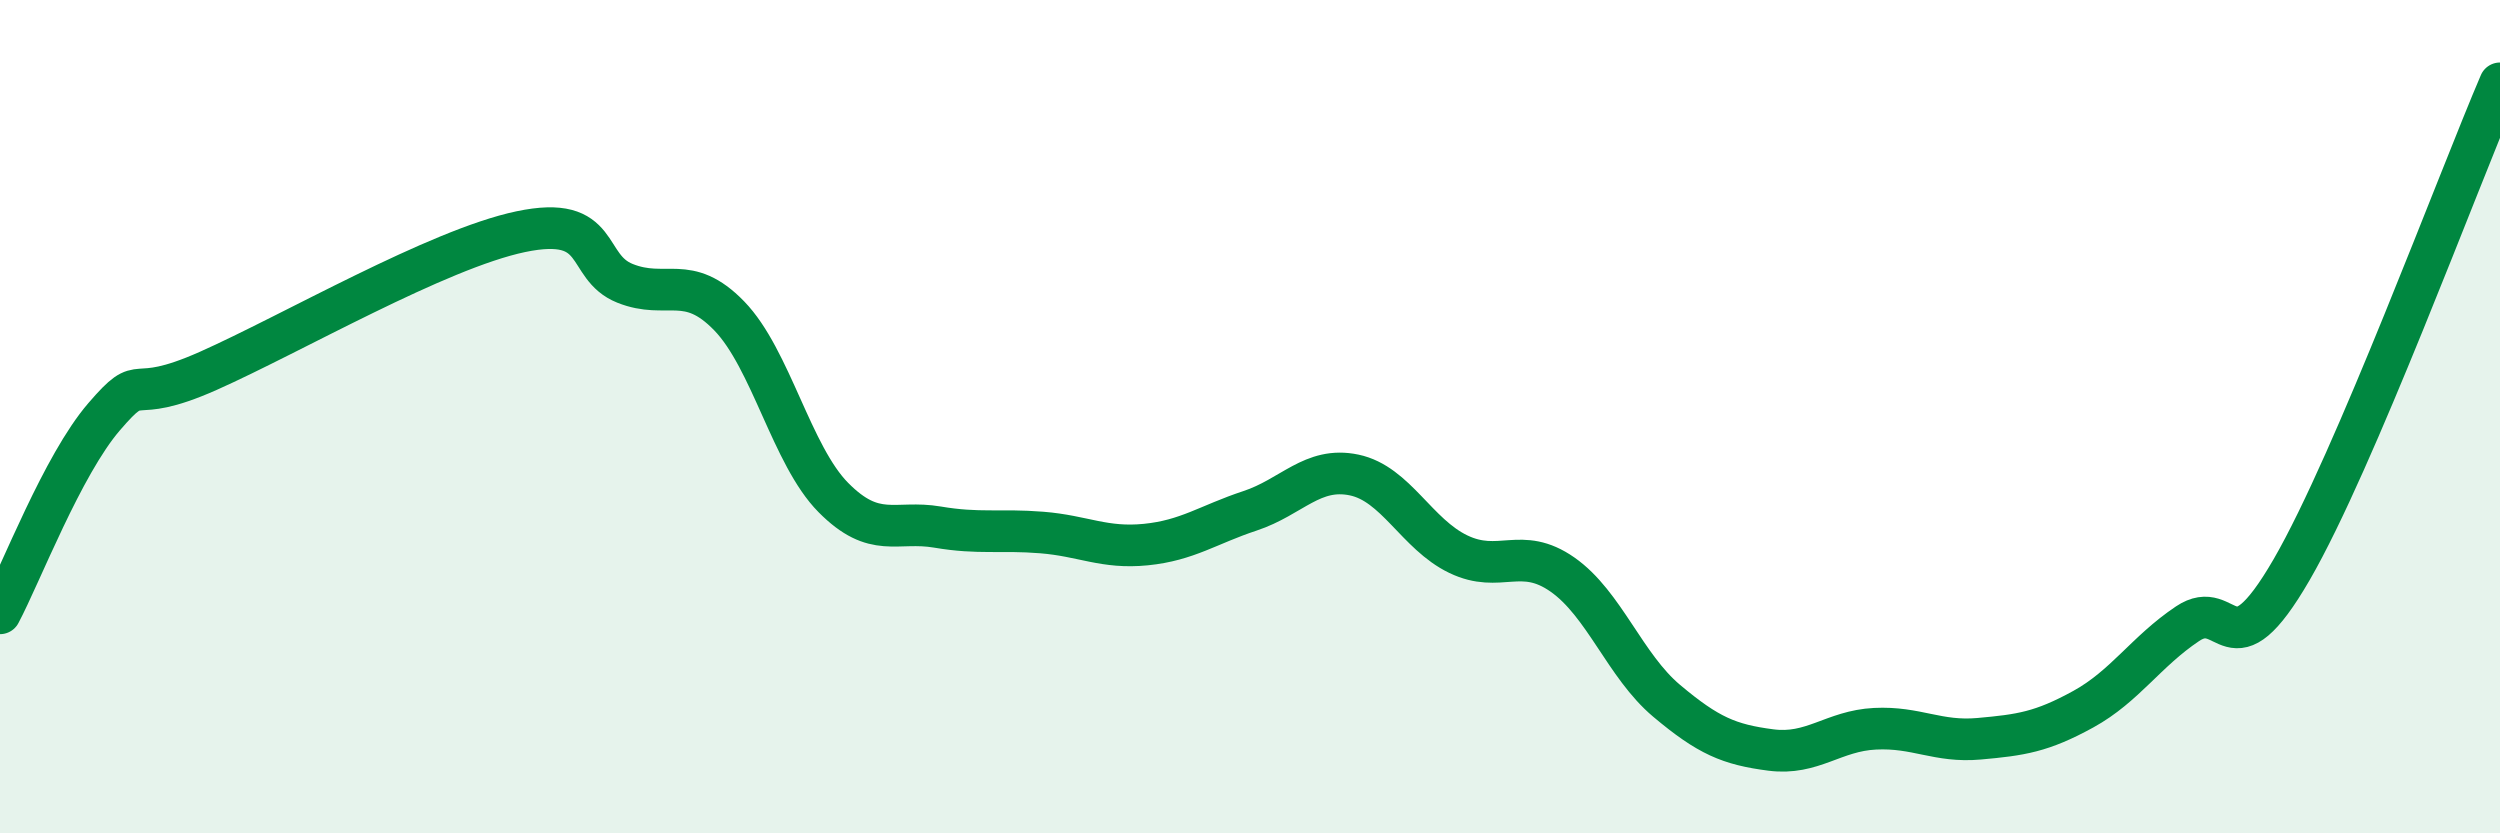
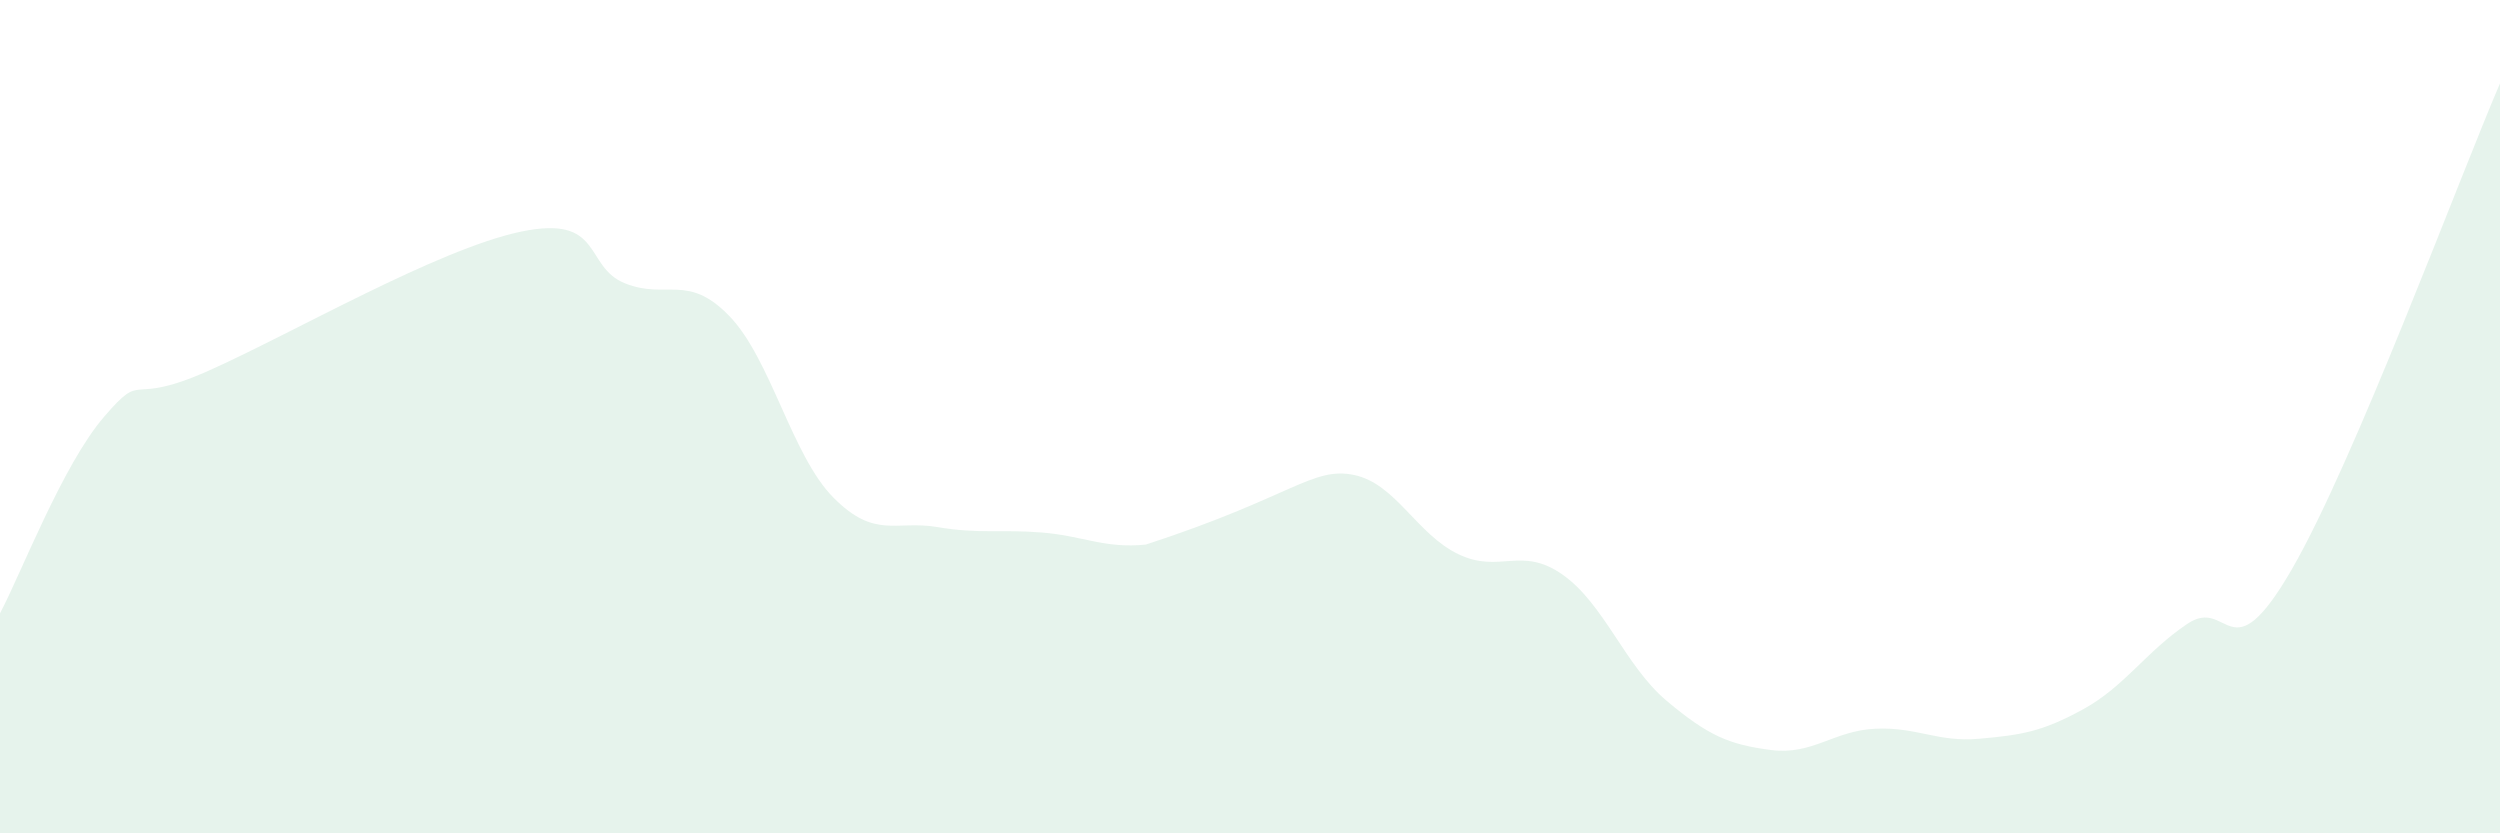
<svg xmlns="http://www.w3.org/2000/svg" width="60" height="20" viewBox="0 0 60 20">
-   <path d="M 0,14.72 C 0.5,13.78 1.5,11.16 2.5,10 C 3.5,8.84 3,9.79 5,8.9 C 7,8.01 10.5,5.98 12.5,5.56 C 14.5,5.14 14,6.4 15,6.8 C 16,7.2 16.5,6.55 17.5,7.58 C 18.5,8.61 19,10.93 20,11.94 C 21,12.95 21.5,12.48 22.5,12.65 C 23.5,12.82 24,12.7 25,12.78 C 26,12.86 26.5,13.17 27.5,13.07 C 28.5,12.97 29,12.59 30,12.26 C 31,11.93 31.5,11.19 32.5,11.4 C 33.5,11.61 34,12.82 35,13.3 C 36,13.78 36.5,13.09 37.5,13.79 C 38.5,14.49 39,15.98 40,16.82 C 41,17.66 41.5,17.87 42.5,18 C 43.5,18.13 44,17.54 45,17.49 C 46,17.44 46.5,17.82 47.5,17.73 C 48.5,17.64 49,17.57 50,17.02 C 51,16.47 51.5,15.64 52.5,14.97 C 53.5,14.3 53.5,16.26 55,13.67 C 56.5,11.08 59,4.33 60,2L60 20L0 20Z" fill="#008740" opacity="0.1" stroke-linecap="round" stroke-linejoin="round" />
-   <path d="M 0,14.72 C 0.5,13.78 1.5,11.16 2.5,10 C 3.5,8.84 3,9.79 5,8.9 C 7,8.01 10.5,5.98 12.5,5.56 C 14.5,5.14 14,6.4 15,6.8 C 16,7.2 16.5,6.55 17.5,7.58 C 18.5,8.61 19,10.93 20,11.94 C 21,12.95 21.5,12.48 22.5,12.65 C 23.5,12.82 24,12.7 25,12.78 C 26,12.86 26.5,13.17 27.5,13.07 C 28.5,12.97 29,12.59 30,12.26 C 31,11.93 31.5,11.19 32.5,11.4 C 33.5,11.61 34,12.82 35,13.3 C 36,13.78 36.5,13.09 37.5,13.79 C 38.5,14.49 39,15.98 40,16.82 C 41,17.66 41.5,17.87 42.5,18 C 43.5,18.13 44,17.54 45,17.49 C 46,17.44 46.5,17.82 47.5,17.73 C 48.5,17.64 49,17.57 50,17.02 C 51,16.47 51.5,15.64 52.5,14.97 C 53.5,14.3 53.5,16.26 55,13.67 C 56.5,11.08 59,4.33 60,2" stroke="#008740" stroke-width="1" fill="none" stroke-linecap="round" stroke-linejoin="round" />
+   <path d="M 0,14.72 C 0.5,13.78 1.5,11.16 2.5,10 C 3.5,8.84 3,9.79 5,8.9 C 7,8.01 10.5,5.98 12.5,5.56 C 14.5,5.14 14,6.4 15,6.8 C 16,7.2 16.5,6.55 17.5,7.58 C 18.5,8.61 19,10.93 20,11.94 C 21,12.95 21.5,12.48 22.5,12.65 C 23.5,12.82 24,12.7 25,12.78 C 26,12.86 26.5,13.17 27.5,13.07 C 31,11.93 31.5,11.19 32.5,11.4 C 33.5,11.61 34,12.82 35,13.3 C 36,13.78 36.5,13.09 37.5,13.79 C 38.5,14.49 39,15.98 40,16.82 C 41,17.66 41.5,17.87 42.5,18 C 43.5,18.13 44,17.54 45,17.49 C 46,17.44 46.5,17.82 47.5,17.73 C 48.5,17.64 49,17.57 50,17.02 C 51,16.47 51.5,15.64 52.5,14.97 C 53.5,14.3 53.5,16.26 55,13.67 C 56.5,11.08 59,4.33 60,2L60 20L0 20Z" fill="#008740" opacity="0.1" stroke-linecap="round" stroke-linejoin="round" />
</svg>